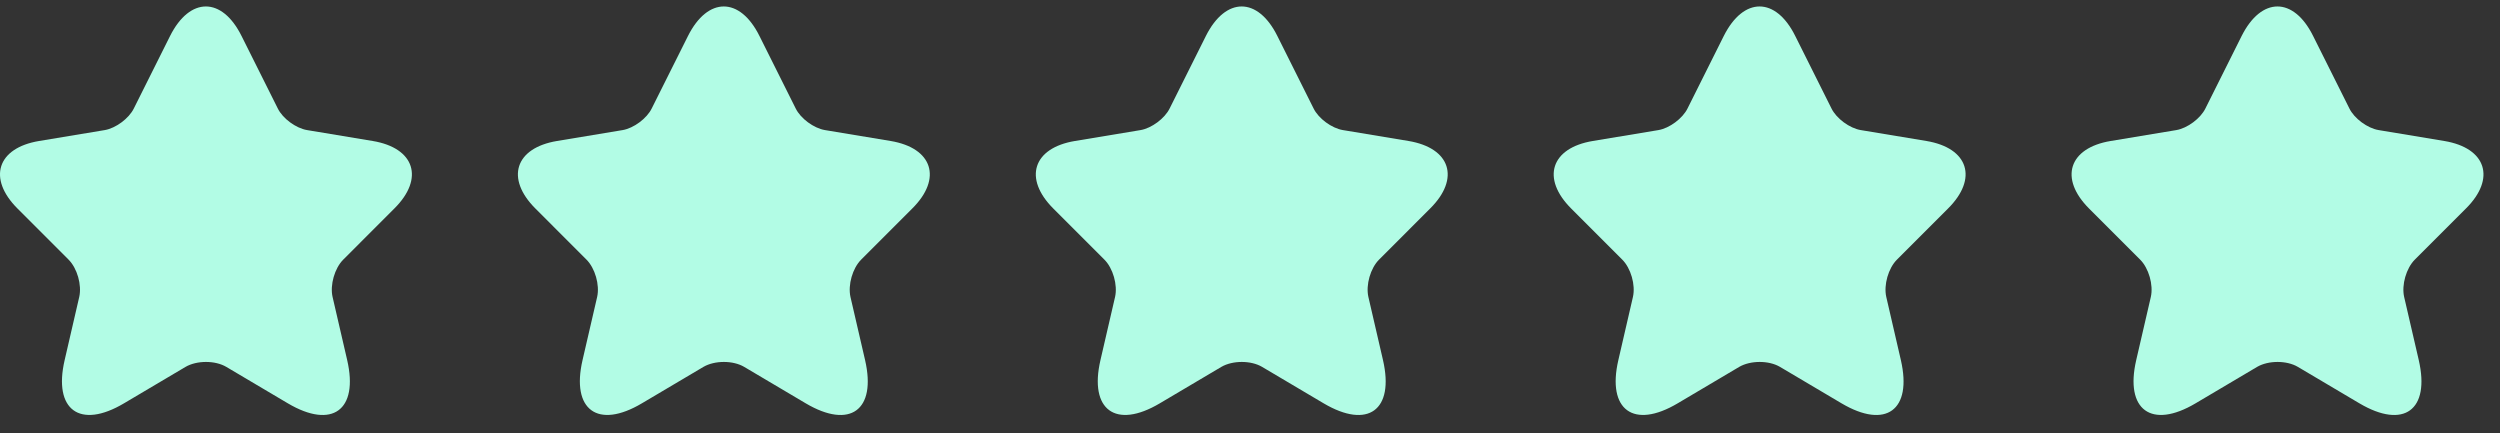
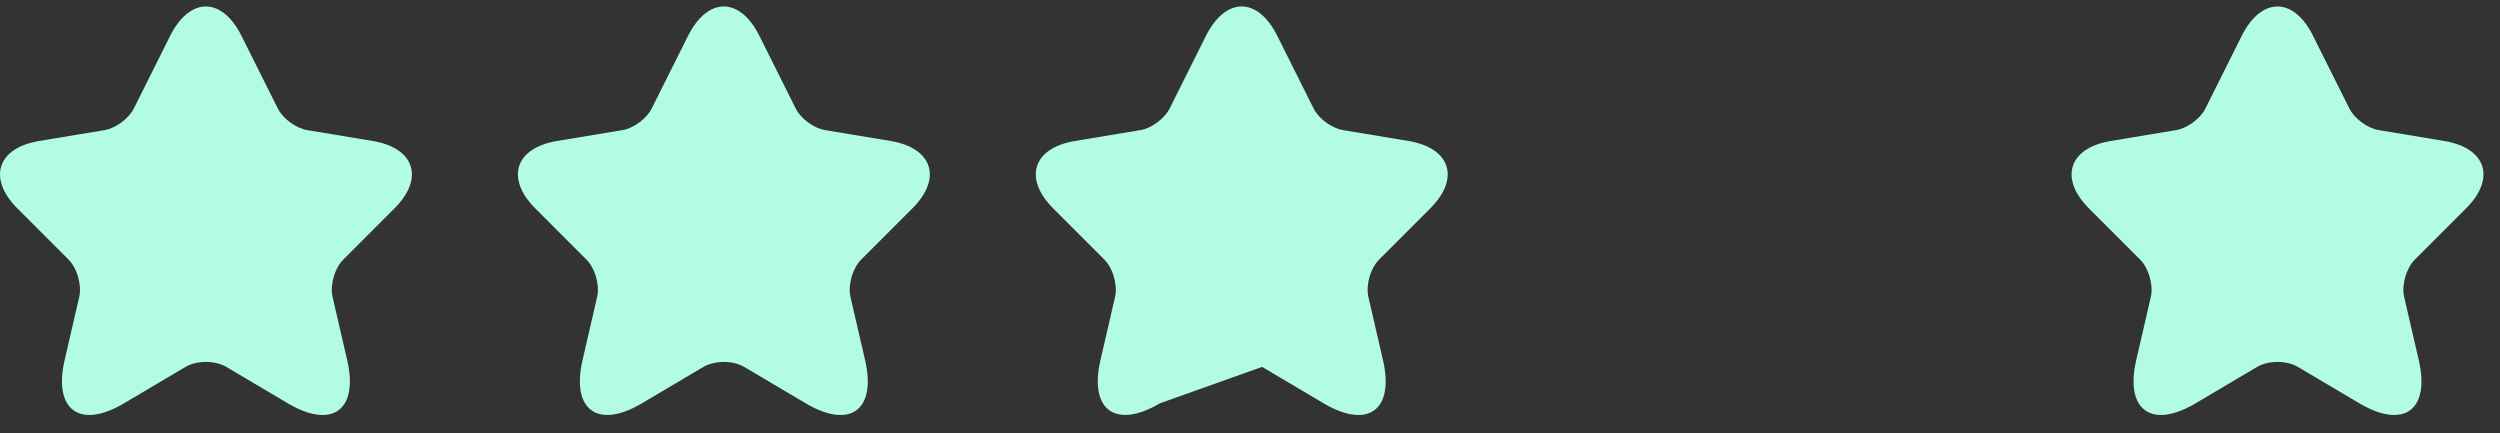
<svg xmlns="http://www.w3.org/2000/svg" width="127" height="22" viewBox="0 0 127 22" fill="none">
  <rect x="0" y="0" width="127" height="22" fill="#333333" stroke="none" />
  <path d="M12.27 1.827L14.111 5.509C14.362 6.022 15.032 6.513 15.597 6.608L18.934 7.162C21.068 7.518 21.57 9.066 20.032 10.593L17.438 13.188C16.998 13.627 16.758 14.474 16.894 15.081L17.637 18.293C18.223 20.835 16.873 21.818 14.624 20.49L11.496 18.638C10.931 18.303 10 18.303 9.425 18.638L6.297 20.49C4.058 21.818 2.698 20.825 3.284 18.293L4.026 15.081C4.162 14.474 3.922 13.627 3.482 13.188L0.888 10.593C-0.639 9.066 -0.148 7.518 1.987 7.162L5.324 6.608C5.878 6.513 6.548 6.022 6.799 5.509L8.64 1.827C9.644 -0.171 11.276 -0.171 12.27 1.827Z" fill="#B2FCE5" />
  <path d="M38.58 1.827L40.421 5.509C40.672 6.022 41.341 6.513 41.906 6.608L45.243 7.162C47.377 7.518 47.88 9.066 46.342 10.593L43.748 13.188C43.308 13.627 43.068 14.474 43.203 15.081L43.946 18.293C44.532 20.835 43.183 21.818 40.933 20.49L37.805 18.638C37.24 18.303 36.309 18.303 35.734 18.638L32.606 20.49C30.367 21.818 29.008 20.825 29.593 18.293L30.336 15.081C30.472 14.474 30.231 13.627 29.792 13.188L27.198 10.593C25.67 9.066 26.162 7.518 28.296 7.162L31.633 6.608C32.188 6.513 32.857 6.022 33.108 5.509L34.95 1.827C35.954 -0.171 37.586 -0.171 38.58 1.827Z" fill="#B2FCE5" />
-   <path d="M64.889 1.827L66.73 5.509C66.981 6.022 67.651 6.513 68.216 6.608L71.553 7.162C73.687 7.518 74.189 9.066 72.651 10.593L70.057 13.188C69.618 13.627 69.377 14.474 69.513 15.081L70.256 18.293C70.842 20.835 69.492 21.818 67.243 20.49L64.115 18.638C63.55 18.303 62.619 18.303 62.044 18.638L58.916 20.49C56.677 21.818 55.317 20.825 55.903 18.293L56.646 15.081C56.782 14.474 56.541 13.627 56.102 13.188L53.507 10.593C51.98 9.066 52.472 7.518 54.606 7.162L57.943 6.608C58.497 6.513 59.167 6.022 59.418 5.509L61.259 1.827C62.263 -0.171 63.895 -0.171 64.889 1.827Z" fill="#B2FCE5" />
-   <path d="M91.198 1.827L93.039 5.509C93.29 6.022 93.96 6.513 94.524 6.608L97.862 7.162C99.996 7.518 100.498 9.066 98.96 10.593L96.366 13.188C95.926 13.627 95.686 14.474 95.822 15.081L96.564 18.293C97.15 20.835 95.801 21.818 93.552 20.49L90.424 18.638C89.859 18.303 88.928 18.303 88.352 18.638L85.224 20.49C82.986 21.818 81.626 20.825 82.212 18.293L82.954 15.081C83.09 14.474 82.85 13.627 82.41 13.188L79.816 10.593C78.288 9.066 78.78 7.518 80.914 7.162L84.251 6.608C84.806 6.513 85.475 6.022 85.727 5.509L87.568 1.827C88.572 -0.171 90.204 -0.171 91.198 1.827Z" fill="#B2FCE5" />
+   <path d="M64.889 1.827L66.73 5.509C66.981 6.022 67.651 6.513 68.216 6.608L71.553 7.162C73.687 7.518 74.189 9.066 72.651 10.593L70.057 13.188C69.618 13.627 69.377 14.474 69.513 15.081L70.256 18.293C70.842 20.835 69.492 21.818 67.243 20.49L64.115 18.638L58.916 20.49C56.677 21.818 55.317 20.825 55.903 18.293L56.646 15.081C56.782 14.474 56.541 13.627 56.102 13.188L53.507 10.593C51.98 9.066 52.472 7.518 54.606 7.162L57.943 6.608C58.497 6.513 59.167 6.022 59.418 5.509L61.259 1.827C62.263 -0.171 63.895 -0.171 64.889 1.827Z" fill="#B2FCE5" />
  <path d="M117.506 1.827L119.348 5.509C119.599 6.022 120.268 6.513 120.833 6.608L124.17 7.162C126.304 7.518 126.806 9.066 125.269 10.593L122.674 13.188C122.235 13.627 121.994 14.474 122.13 15.081L122.873 18.293C123.459 20.835 122.109 21.818 119.86 20.49L116.732 18.638C116.167 18.303 115.236 18.303 114.661 18.638L111.533 20.49C109.294 21.818 107.934 20.825 108.52 18.293L109.263 15.081C109.399 14.474 109.158 13.627 108.719 13.188L106.124 10.593C104.597 9.066 105.089 7.518 107.223 7.162L110.56 6.608C111.114 6.513 111.784 6.022 112.035 5.509L113.876 1.827C114.881 -0.171 116.513 -0.171 117.506 1.827Z" fill="#B2FCE5" />
</svg>